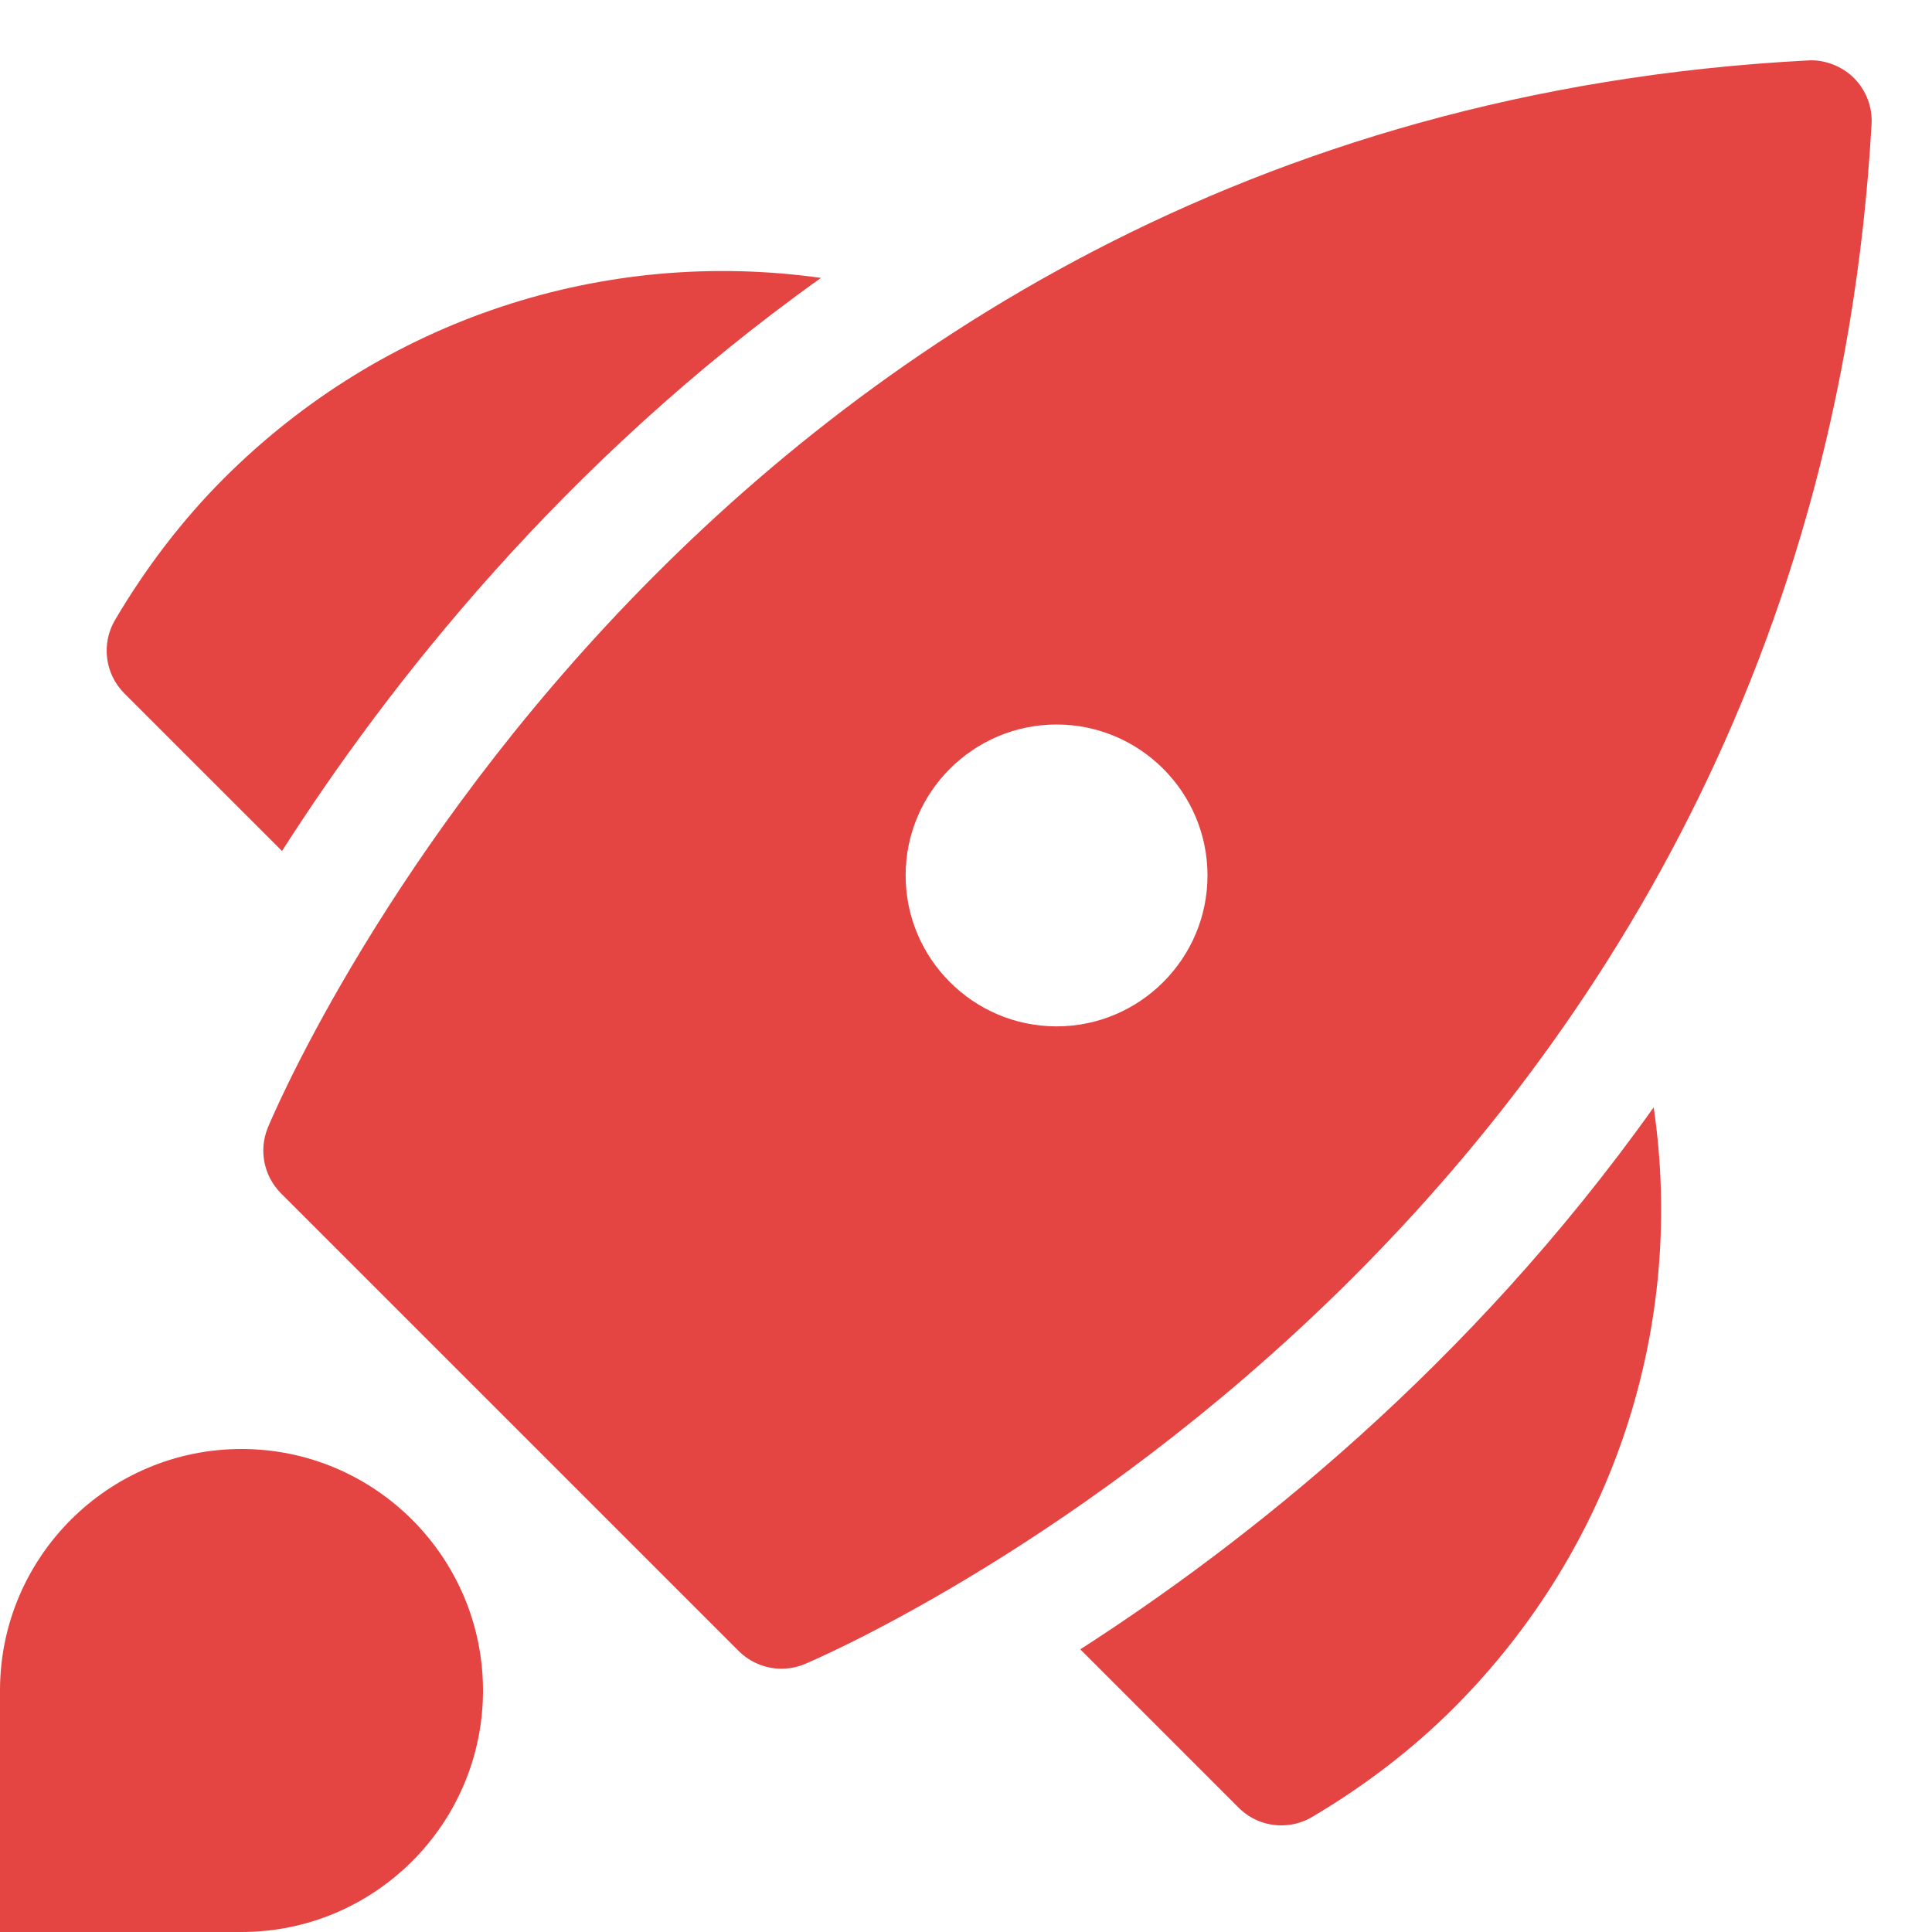
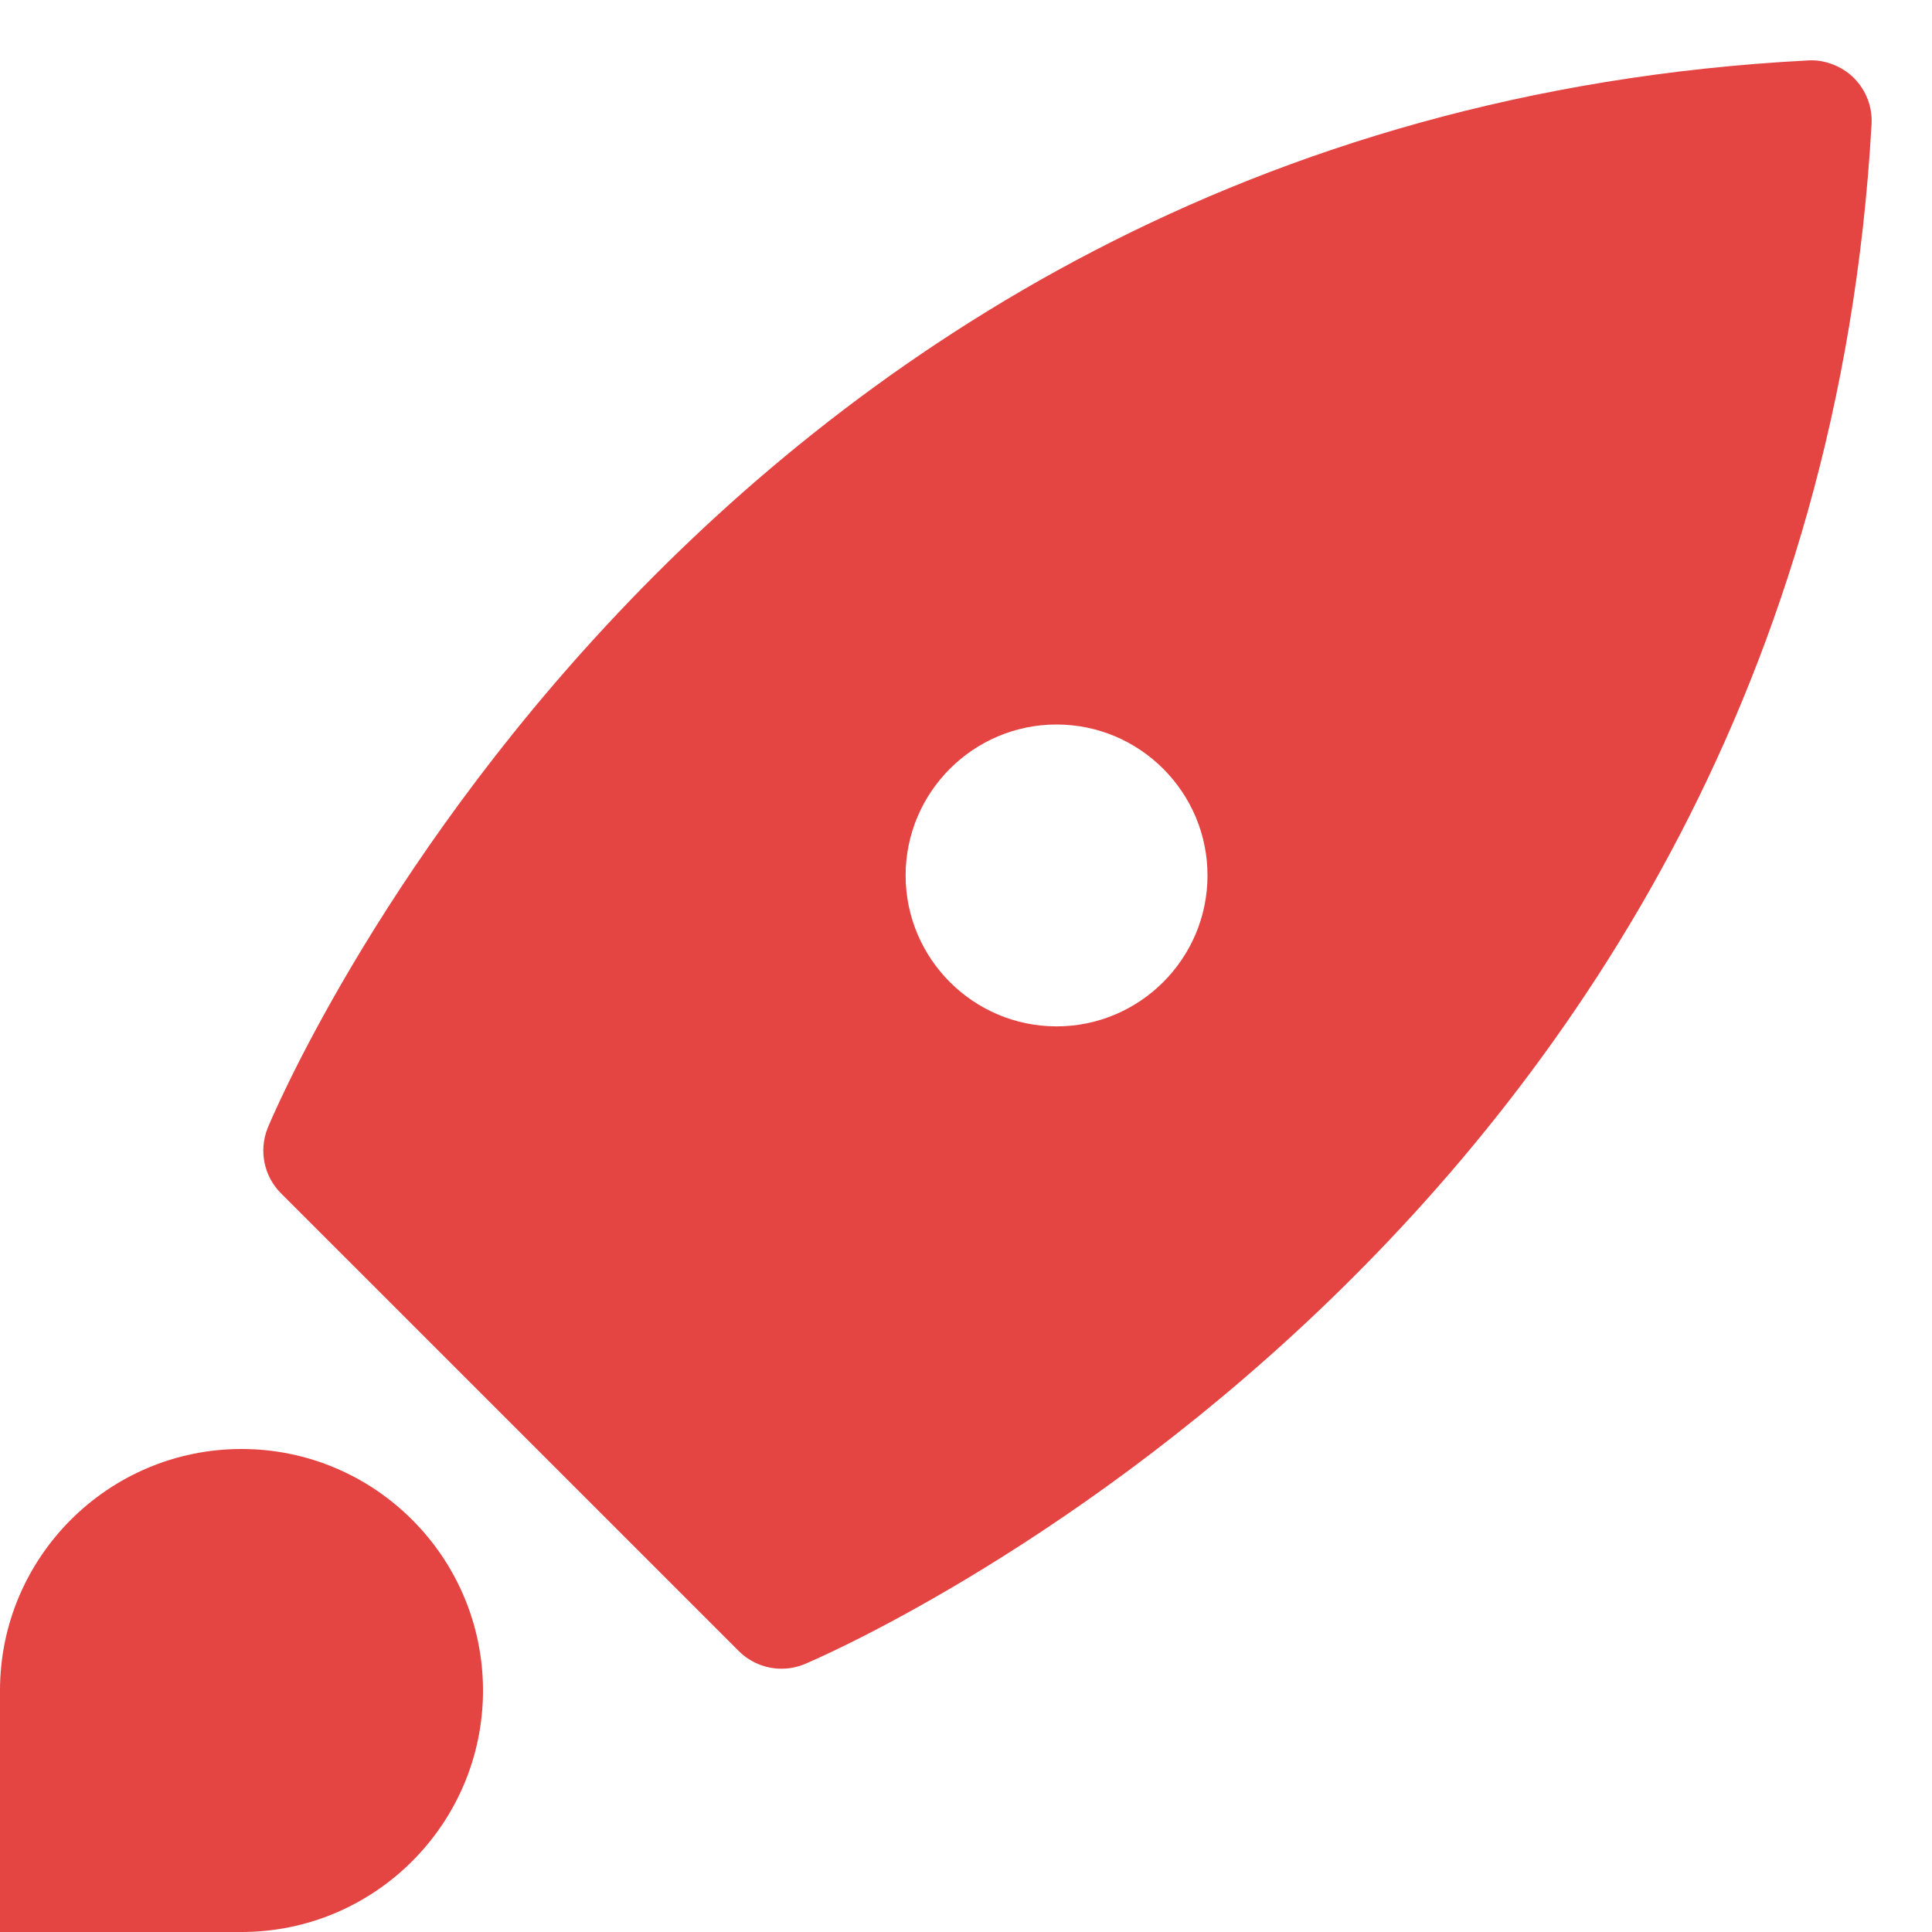
<svg xmlns="http://www.w3.org/2000/svg" x="0px" y="0px" viewBox="0 0 32 32" xml:space="preserve" width="32" height="32">
  <g class="nc-icon-wrapper" fill="#e44442">
-     <path fill="#e44442" d="M13.598,4.603C10.017,4.1,6.36,5.271,3.706,7.926c-0.677,0.677-1.283,1.465-1.801,2.343 c-0.231,0.393-0.168,0.893,0.154,1.215l2.612,2.611C6.413,11.368,9.303,7.666,13.598,4.603z" />
-     <path fill="#e44442" d="M17.893,27.318l2.623,2.623c0.192,0.193,0.448,0.293,0.707,0.293c0.175,0,0.351-0.045,0.509-0.139 c0.876-0.518,1.664-1.124,2.342-1.801c2.676-2.676,3.843-6.355,3.316-9.953C24.32,22.657,20.616,25.567,17.893,27.318z" />
    <path data-color="color-2" fill="#e44442" d="M4,32H0v-4c0-2.206,1.794-4,4-4s4,1.794,4,4S6.206,32,4,32z" />
    <path fill="#e44442" d="M30.709,1.294c-0.201-0.202-0.498-0.311-0.761-0.293C11.361,1.971,4.5,18.518,4.433,18.685 c-0.149,0.372-0.062,0.797,0.221,1.08l7.582,7.581c0.191,0.191,0.447,0.293,0.707,0.293c0.128,0,0.256-0.024,0.379-0.074 c0.166-0.068,16.627-7.008,17.677-25.508C31.015,1.773,30.909,1.496,30.709,1.294z M17.5,17c-1.378,0-2.5-1.122-2.5-2.5 s1.122-2.5,2.5-2.5s2.5,1.122,2.5,2.5S18.878,17,17.5,17z" />
  </g>
</svg>